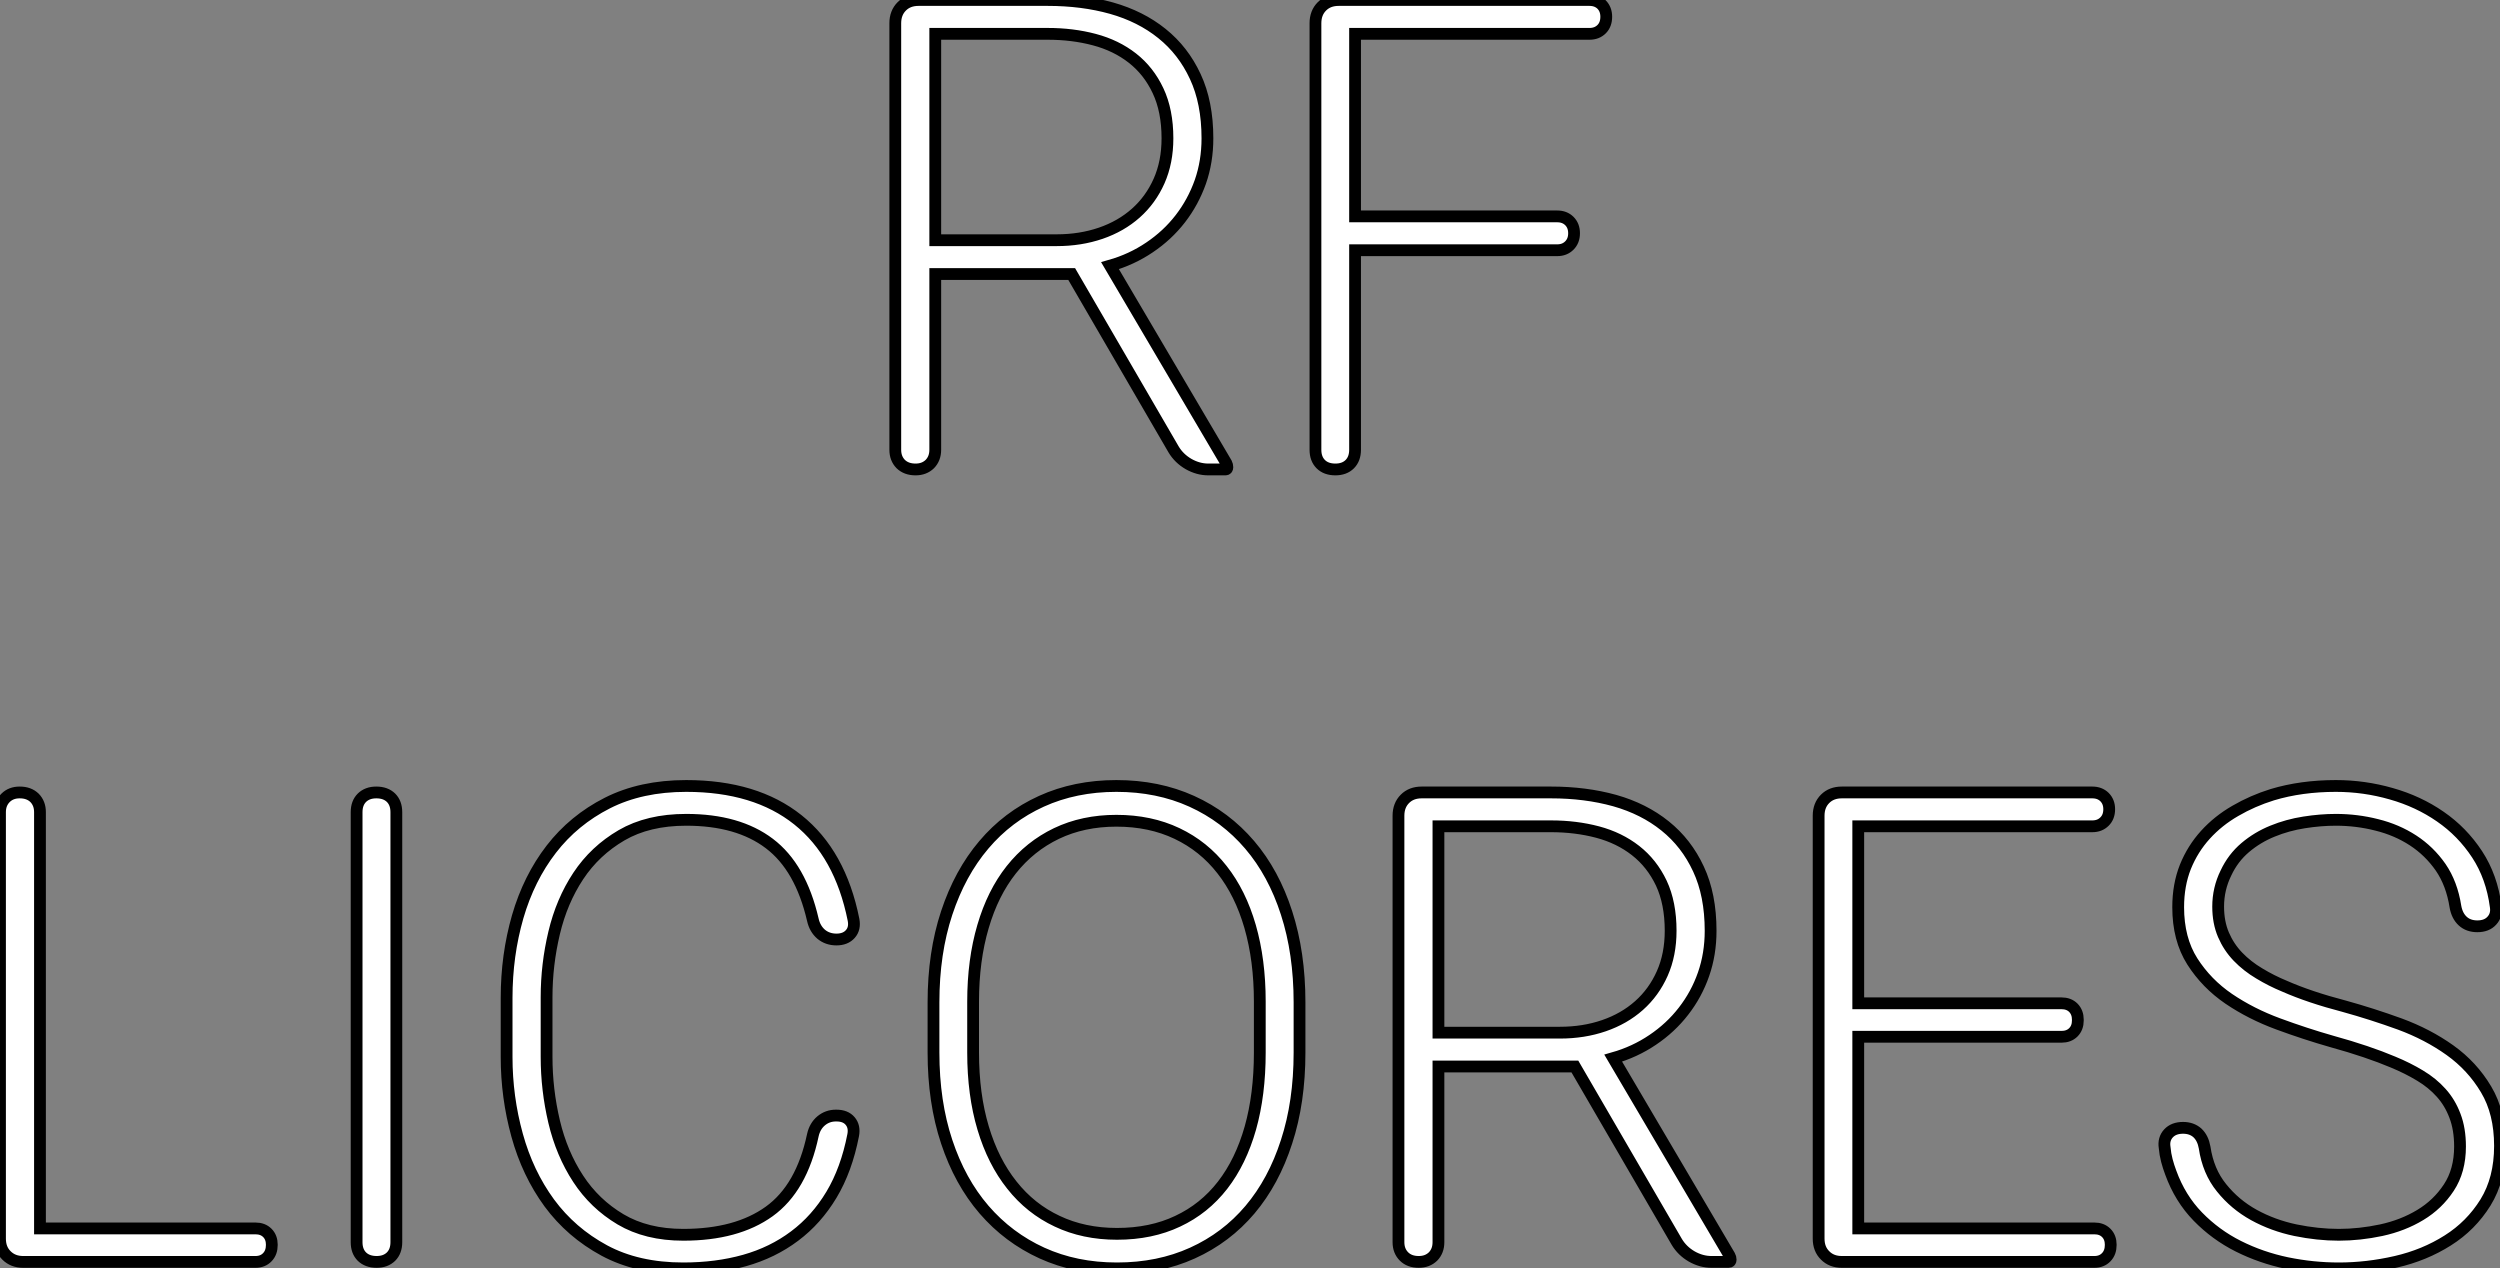
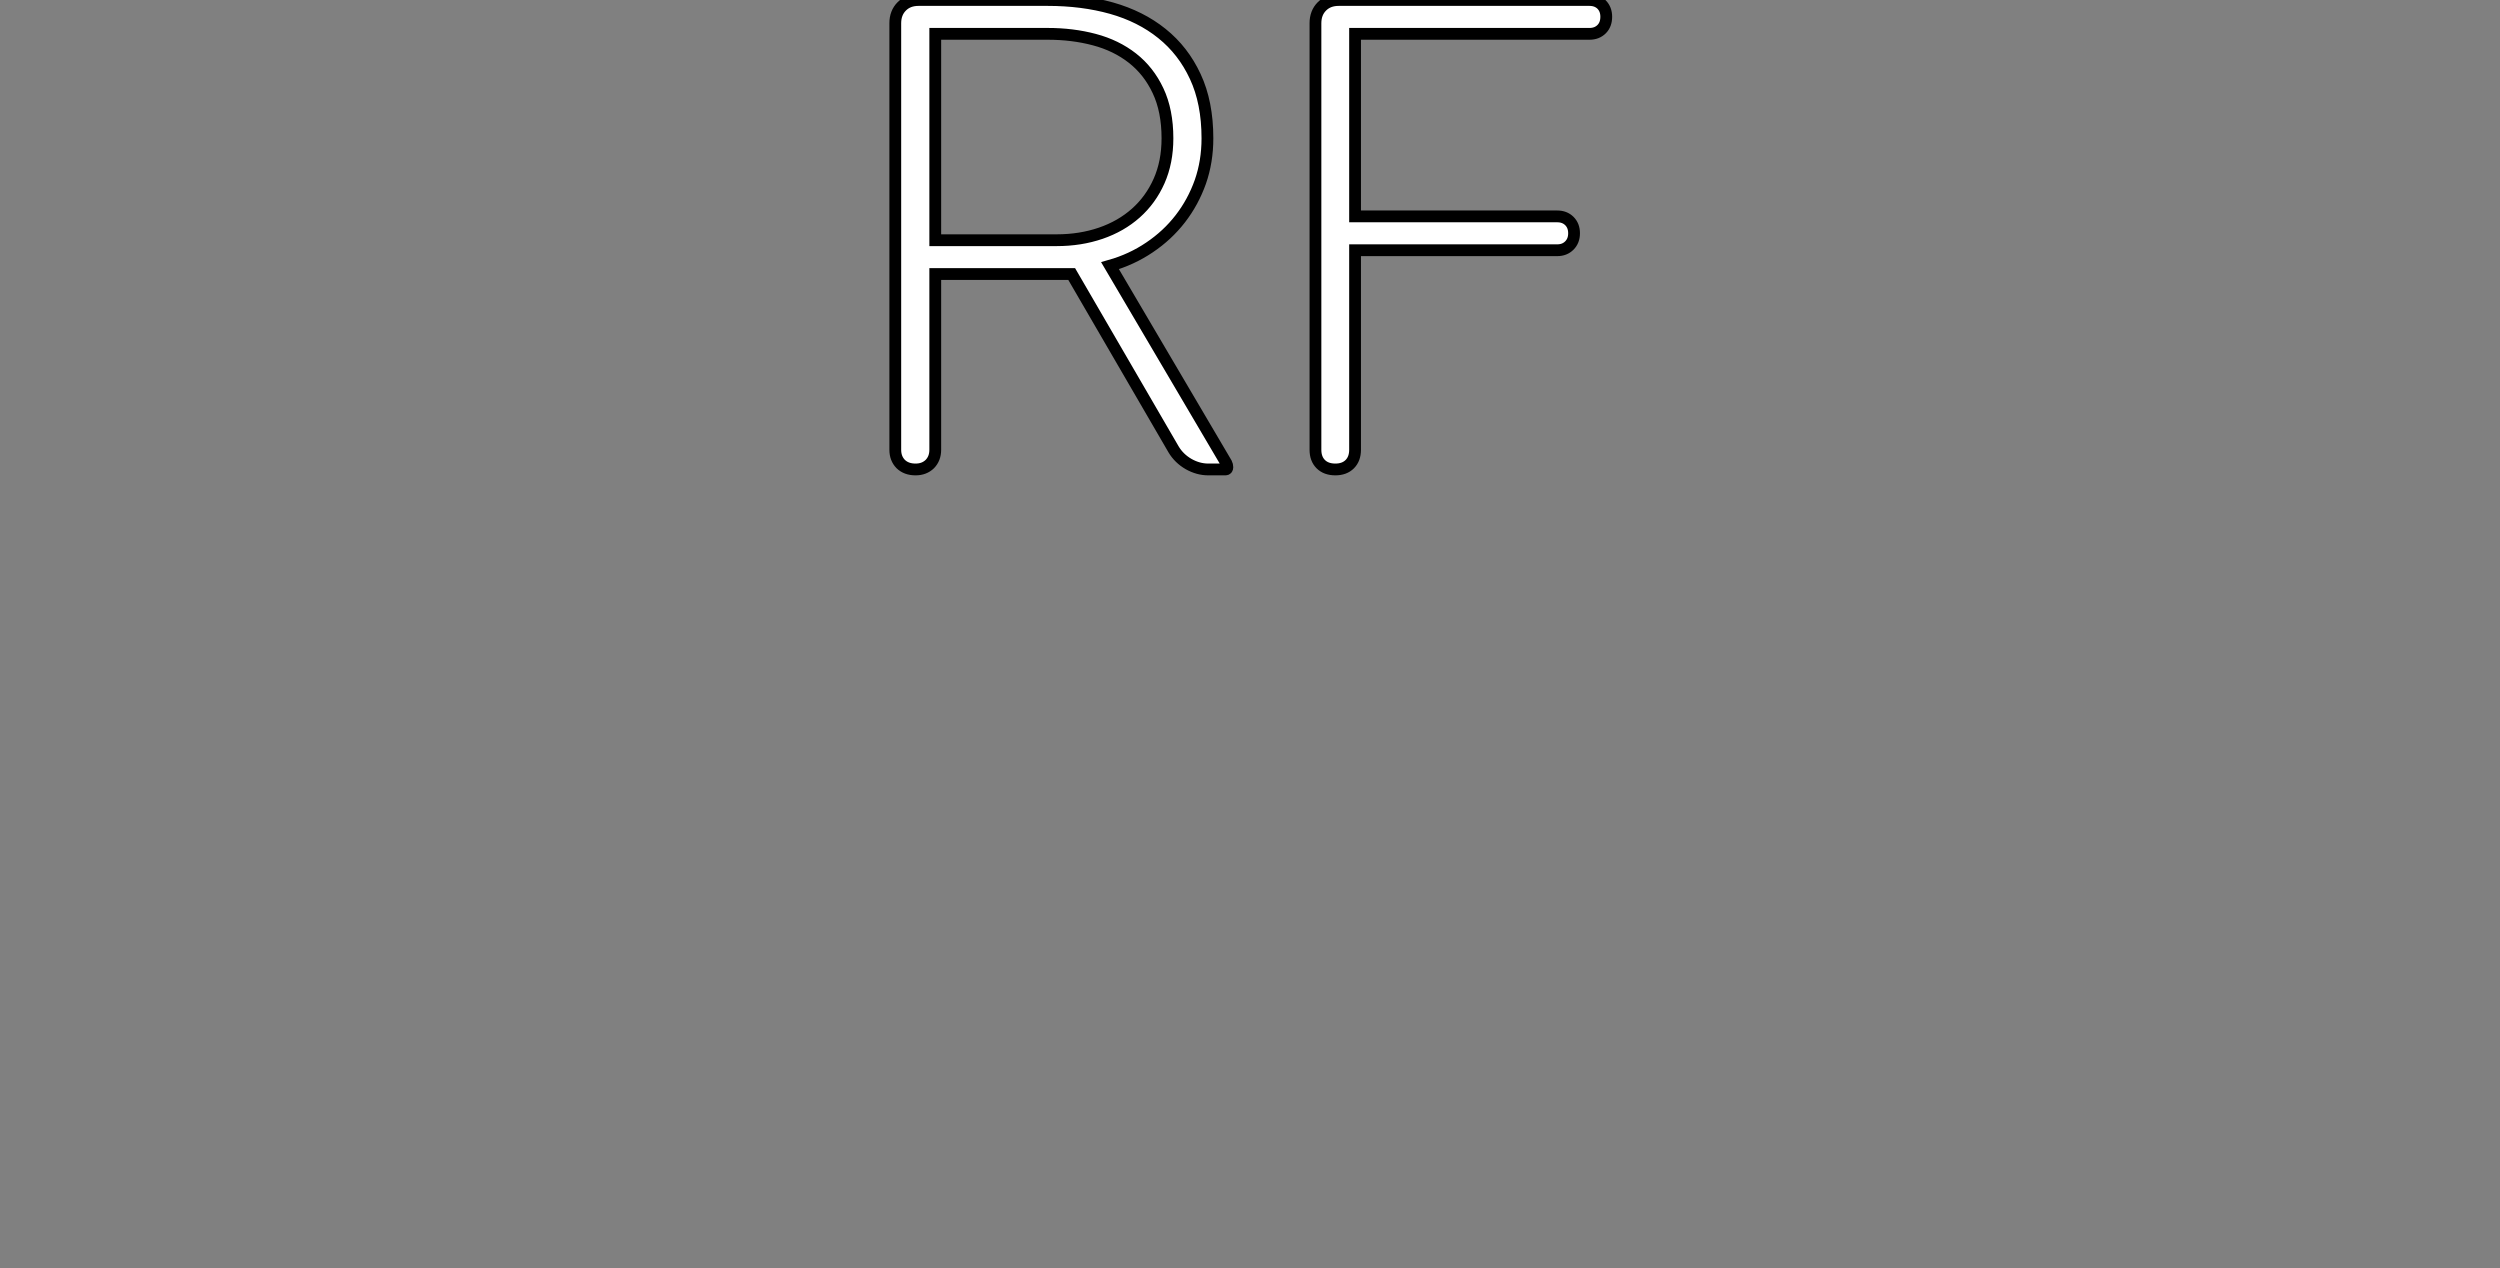
<svg xmlns="http://www.w3.org/2000/svg" viewBox="5.03 -39.81 212 107.56">
  <rect x="5.03" y="-39.81" width="212" height="107.56" fill="#808080" stroke="none" />
  <path d="M84.34-16.57L84.34-1.67Q84.34-0.93 83.88-0.46Q83.41 0 82.67 0L82.67 0Q81.88 0 81.41-0.46Q80.95-0.93 80.95-1.67L80.95-1.67L80.95-37.84Q80.95-38.72 81.50-39.27Q82.04-39.81 82.92-39.81L82.92-39.81L93.88-39.81Q96.81-39.81 99.28-39.12Q101.76-38.42 103.56-36.97Q105.37-35.52 106.39-33.32Q107.42-31.12 107.42-28.08L107.42-28.08Q107.42-26.11 106.82-24.39Q106.21-22.67 105.12-21.26Q104.03-19.85 102.51-18.83Q100.99-17.80 99.16-17.28L99.16-17.28L109.03-0.52Q109.11-0.36 109.11-0.19L109.11-0.19Q109.11 0 108.95 0L108.95 0L107.50 0Q106.63 0 105.82-0.46Q105.01-0.93 104.55-1.70L104.55-1.70L95.91-16.57L84.34-16.57ZM84.34-36.94L84.34-19.44L94.65-19.44Q96.64-19.44 98.37-20.03Q100.09-20.62 101.35-21.74Q102.61-22.86 103.32-24.46Q104.03-26.06 104.03-28.08L104.03-28.08Q104.03-30.43 103.23-32.12Q102.44-33.80 101.06-34.88Q99.68-35.96 97.83-36.45Q95.99-36.94 93.88-36.94L93.88-36.94L84.34-36.94ZM138.51-20.04L138.51-20.02Q138.51-19.39 138.11-18.99Q137.71-18.59 137.09-18.59L137.09-18.59L119.94-18.59L119.94-1.67Q119.94-0.90 119.49-0.45Q119.04 0 118.27 0L118.27 0Q117.48 0 117.03-0.45Q116.58-0.90 116.58-1.67L116.58-1.67L116.58-37.84Q116.58-38.72 117.13-39.27Q117.67-39.81 118.55-39.81L118.55-39.81L139.82-39.81Q140.45-39.81 140.85-39.42Q141.24-39.02 141.24-38.39L141.24-38.39Q141.24-37.73 140.85-37.34Q140.45-36.94 139.82-36.94L139.82-36.94L119.94-36.94L119.94-21.46L137.09-21.46Q137.71-21.46 138.11-21.07Q138.51-20.67 138.51-20.04L138.51-20.04Z" fill="white" stroke="black" transform="scale(1,1)" />
-   <path d="M8.42 64.36L26.69 64.36Q27.32 64.36 27.70 64.74Q28.08 65.12 28.08 65.75L28.08 65.75Q28.08 66.41 27.70 66.80Q27.32 67.20 26.69 67.20L26.69 67.20L7 67.20Q6.13 67.20 5.58 66.65Q5.03 66.11 5.03 65.23L5.03 65.23L5.03 29.06Q5.03 28.32 5.50 27.85Q5.96 27.39 6.70 27.39L6.70 27.39Q7.49 27.39 7.96 27.85Q8.42 28.32 8.42 29.06L8.42 29.06L8.42 64.36ZM38.64 29.06L38.64 65.53Q38.64 66.30 38.19 66.75Q37.73 67.20 36.97 67.20L36.97 67.20Q36.18 67.20 35.72 66.75Q35.27 66.30 35.27 65.53L35.27 65.53L35.27 29.06Q35.27 28.29 35.72 27.84Q36.18 27.39 36.94 27.39L36.94 27.39Q37.73 27.39 38.19 27.84Q38.64 28.29 38.64 29.06L38.64 29.06ZM75.91 54.79L75.96 54.79Q76.73 54.79 77.12 55.25Q77.52 55.72 77.38 56.45L77.38 56.45Q76.81 59.38 75.54 61.50Q74.27 63.62 72.41 65.01Q70.55 66.41 68.17 67.08Q65.79 67.75 62.97 67.75L62.97 67.75Q59.09 67.75 56.27 66.23Q53.46 64.71 51.61 62.20Q49.77 59.68 48.88 56.45Q47.99 53.23 47.99 49.81L47.99 49.81L47.99 44.81Q47.99 41.20 48.93 37.93Q49.88 34.66 51.78 32.20Q53.68 29.74 56.53 28.29Q59.39 26.84 63.22 26.84L63.22 26.84Q69.10 26.84 72.69 29.71Q76.29 32.58 77.41 38.19L77.41 38.19Q77.55 38.93 77.14 39.39Q76.73 39.86 75.96 39.86L75.96 39.86Q75.20 39.86 74.66 39.41Q74.13 38.95 73.96 38.19L73.96 38.19Q72.93 33.73 70.27 31.72Q67.62 29.71 63.22 29.71L63.22 29.71Q59.99 29.71 57.74 31.02Q55.48 32.34 54.07 34.47Q52.66 36.60 52.02 39.30Q51.38 41.99 51.38 44.75L51.38 44.75L51.38 49.81Q51.38 52.60 52.02 55.31Q52.66 58.01 54.06 60.15Q55.45 62.28 57.65 63.59Q59.86 64.90 62.97 64.90L62.97 64.90Q67.51 64.90 70.26 62.92Q73.01 60.94 73.96 56.45L73.96 56.45Q74.13 55.69 74.66 55.24Q75.20 54.79 75.91 54.79L75.91 54.79ZM115.23 45.19L115.23 49.45Q115.23 53.64 114.13 57.01Q113.04 60.39 111.03 62.77Q109.02 65.15 106.15 66.45Q103.28 67.75 99.75 67.75L99.75 67.75Q96.25 67.75 93.39 66.45Q90.54 65.15 88.48 62.77Q86.43 60.39 85.31 57.01Q84.19 53.64 84.19 49.45L84.19 49.45L84.19 45.19Q84.19 41.00 85.31 37.61Q86.43 34.22 88.46 31.83Q90.48 29.44 93.34 28.14Q96.20 26.84 99.70 26.84L99.70 26.84Q103.22 26.84 106.09 28.14Q108.96 29.44 111.00 31.83Q113.04 34.22 114.13 37.61Q115.23 41.00 115.23 45.19L115.23 45.19ZM111.86 49.45L111.86 45.13Q111.86 41.61 111.04 38.76Q110.22 35.92 108.66 33.94Q107.11 31.95 104.84 30.87Q102.57 29.79 99.70 29.79L99.70 29.79Q96.88 29.79 94.62 30.87Q92.37 31.95 90.79 33.94Q89.22 35.92 88.39 38.76Q87.55 41.61 87.55 45.13L87.55 45.13L87.55 49.45Q87.55 53.01 88.40 55.85Q89.25 58.70 90.84 60.69Q92.42 62.69 94.68 63.75Q96.93 64.82 99.75 64.82L99.75 64.82Q102.65 64.82 104.90 63.75Q107.16 62.69 108.71 60.69Q110.25 58.70 111.06 55.85Q111.86 53.01 111.86 49.45L111.86 49.45ZM127.01 50.63L127.01 65.53Q127.01 66.27 126.55 66.74Q126.08 67.20 125.34 67.20L125.34 67.20Q124.55 67.20 124.09 66.74Q123.62 66.27 123.62 65.53L123.62 65.53L123.62 29.36Q123.62 28.48 124.17 27.93Q124.71 27.39 125.59 27.39L125.59 27.39L136.55 27.39Q139.48 27.39 141.96 28.08Q144.43 28.78 146.23 30.23Q148.04 31.68 149.06 33.88Q150.09 36.08 150.09 39.12L150.09 39.12Q150.09 41.09 149.49 42.81Q148.89 44.53 147.79 45.94Q146.70 47.35 145.18 48.37Q143.66 49.40 141.83 49.92L141.83 49.92L151.70 66.68Q151.79 66.84 151.79 67.01L151.79 67.01Q151.79 67.20 151.62 67.20L151.62 67.20L150.17 67.20Q149.30 67.20 148.49 66.74Q147.68 66.27 147.22 65.50L147.22 65.50L138.58 50.63L127.01 50.63ZM127.01 30.26L127.01 47.76L137.32 47.76Q139.32 47.76 141.04 47.17Q142.76 46.58 144.02 45.46Q145.28 44.34 145.99 42.74Q146.70 41.14 146.70 39.12L146.70 39.12Q146.70 36.77 145.91 35.08Q145.11 33.40 143.73 32.32Q142.35 31.24 140.51 30.75Q138.66 30.26 136.55 30.26L136.55 30.26L127.01 30.26ZM181.23 46.66L181.23 46.72Q181.23 47.35 180.85 47.73Q180.47 48.11 179.84 48.11L179.84 48.11L162.61 48.11L162.61 64.36L182.63 64.36Q183.26 64.36 183.64 64.74Q184.02 65.12 184.02 65.75L184.02 65.75Q184.02 66.41 183.64 66.80Q183.26 67.20 182.63 67.20L182.63 67.20L161.22 67.20Q160.34 67.20 159.80 66.65Q159.25 66.11 159.25 65.23L159.25 65.23L159.25 29.36Q159.25 28.48 159.80 27.93Q160.34 27.39 161.22 27.39L161.22 27.39L182.46 27.39Q183.09 27.39 183.49 27.78Q183.89 28.18 183.89 28.81L183.89 28.81Q183.89 29.47 183.49 29.86Q183.09 30.26 182.46 30.26L182.46 30.26L162.61 30.26L162.61 45.27L179.84 45.27Q180.47 45.27 180.85 45.65Q181.23 46.04 181.23 46.66L181.23 46.66ZM216.67 37.07L216.67 37.07Q216.78 37.78 216.34 38.26Q215.91 38.74 215.11 38.74L215.11 38.74Q214.35 38.74 213.87 38.30Q213.39 37.86 213.25 37.07L213.25 37.07Q212.95 35.13 212.00 33.74Q211.04 32.36 209.66 31.46Q208.28 30.56 206.58 30.14Q204.89 29.71 203.11 29.71L203.11 29.71Q201.82 29.71 200.42 29.93Q199.01 30.15 197.74 30.67Q196.46 31.19 195.43 32.06Q194.39 32.94 193.79 34.22L193.79 34.22Q193.13 35.56 193.13 37.07L193.13 37.07Q193.13 38.41 193.58 39.46Q194.03 40.51 194.81 41.32Q195.59 42.13 196.62 42.74Q197.64 43.36 198.76 43.82L198.76 43.82Q200.87 44.75 203.82 45.52L203.82 45.52Q206.17 46.17 208.54 47.03Q210.90 47.90 212.79 49.25Q214.68 50.60 215.85 52.57Q217.03 54.54 217.03 57.36L217.03 57.36Q217.03 60.17 215.80 62.16Q214.57 64.14 212.60 65.38Q210.63 66.63 208.20 67.19Q205.76 67.75 203.36 67.75L203.36 67.75Q201.17 67.75 198.97 67.30Q196.77 66.84 194.84 65.87Q192.91 64.90 191.41 63.36Q189.90 61.81 189.11 59.63L189.11 59.63Q188.92 59.13 188.78 58.60Q188.64 58.07 188.59 57.49L188.59 57.49Q188.48 56.78 188.92 56.30Q189.36 55.83 190.15 55.83L190.15 55.83Q190.89 55.83 191.37 56.26Q191.84 56.70 191.98 57.49L191.98 57.49Q192.28 59.52 193.42 60.92Q194.55 62.33 196.16 63.22Q197.78 64.11 199.68 64.51Q201.58 64.90 203.36 64.90L203.36 64.90Q205.13 64.90 206.96 64.51Q208.80 64.11 210.27 63.22Q211.75 62.33 212.69 60.90Q213.64 59.46 213.64 57.41L213.64 57.41Q213.64 55.93 213.21 54.81Q212.79 53.69 212.04 52.86Q211.29 52.02 210.25 51.40Q209.21 50.77 207.95 50.25L207.95 50.25Q206.91 49.81 205.61 49.37Q204.31 48.93 202.75 48.50L202.75 48.50Q200.54 47.87 198.23 47.02Q195.92 46.17 194.03 44.89Q192.14 43.60 190.94 41.72Q189.74 39.83 189.74 37.12L189.74 37.12Q189.74 35.24 190.35 33.70Q190.97 32.17 192.05 30.98Q193.13 29.79 194.59 28.95Q196.05 28.10 197.72 27.58L197.72 27.58Q200.18 26.84 203.11 26.84L203.11 26.84Q205.52 26.84 207.81 27.50Q210.11 28.15 211.97 29.44Q213.83 30.72 215.09 32.64Q216.34 34.55 216.67 37.07Z" fill="white" stroke="black" transform="scale(1,1)" />
</svg>